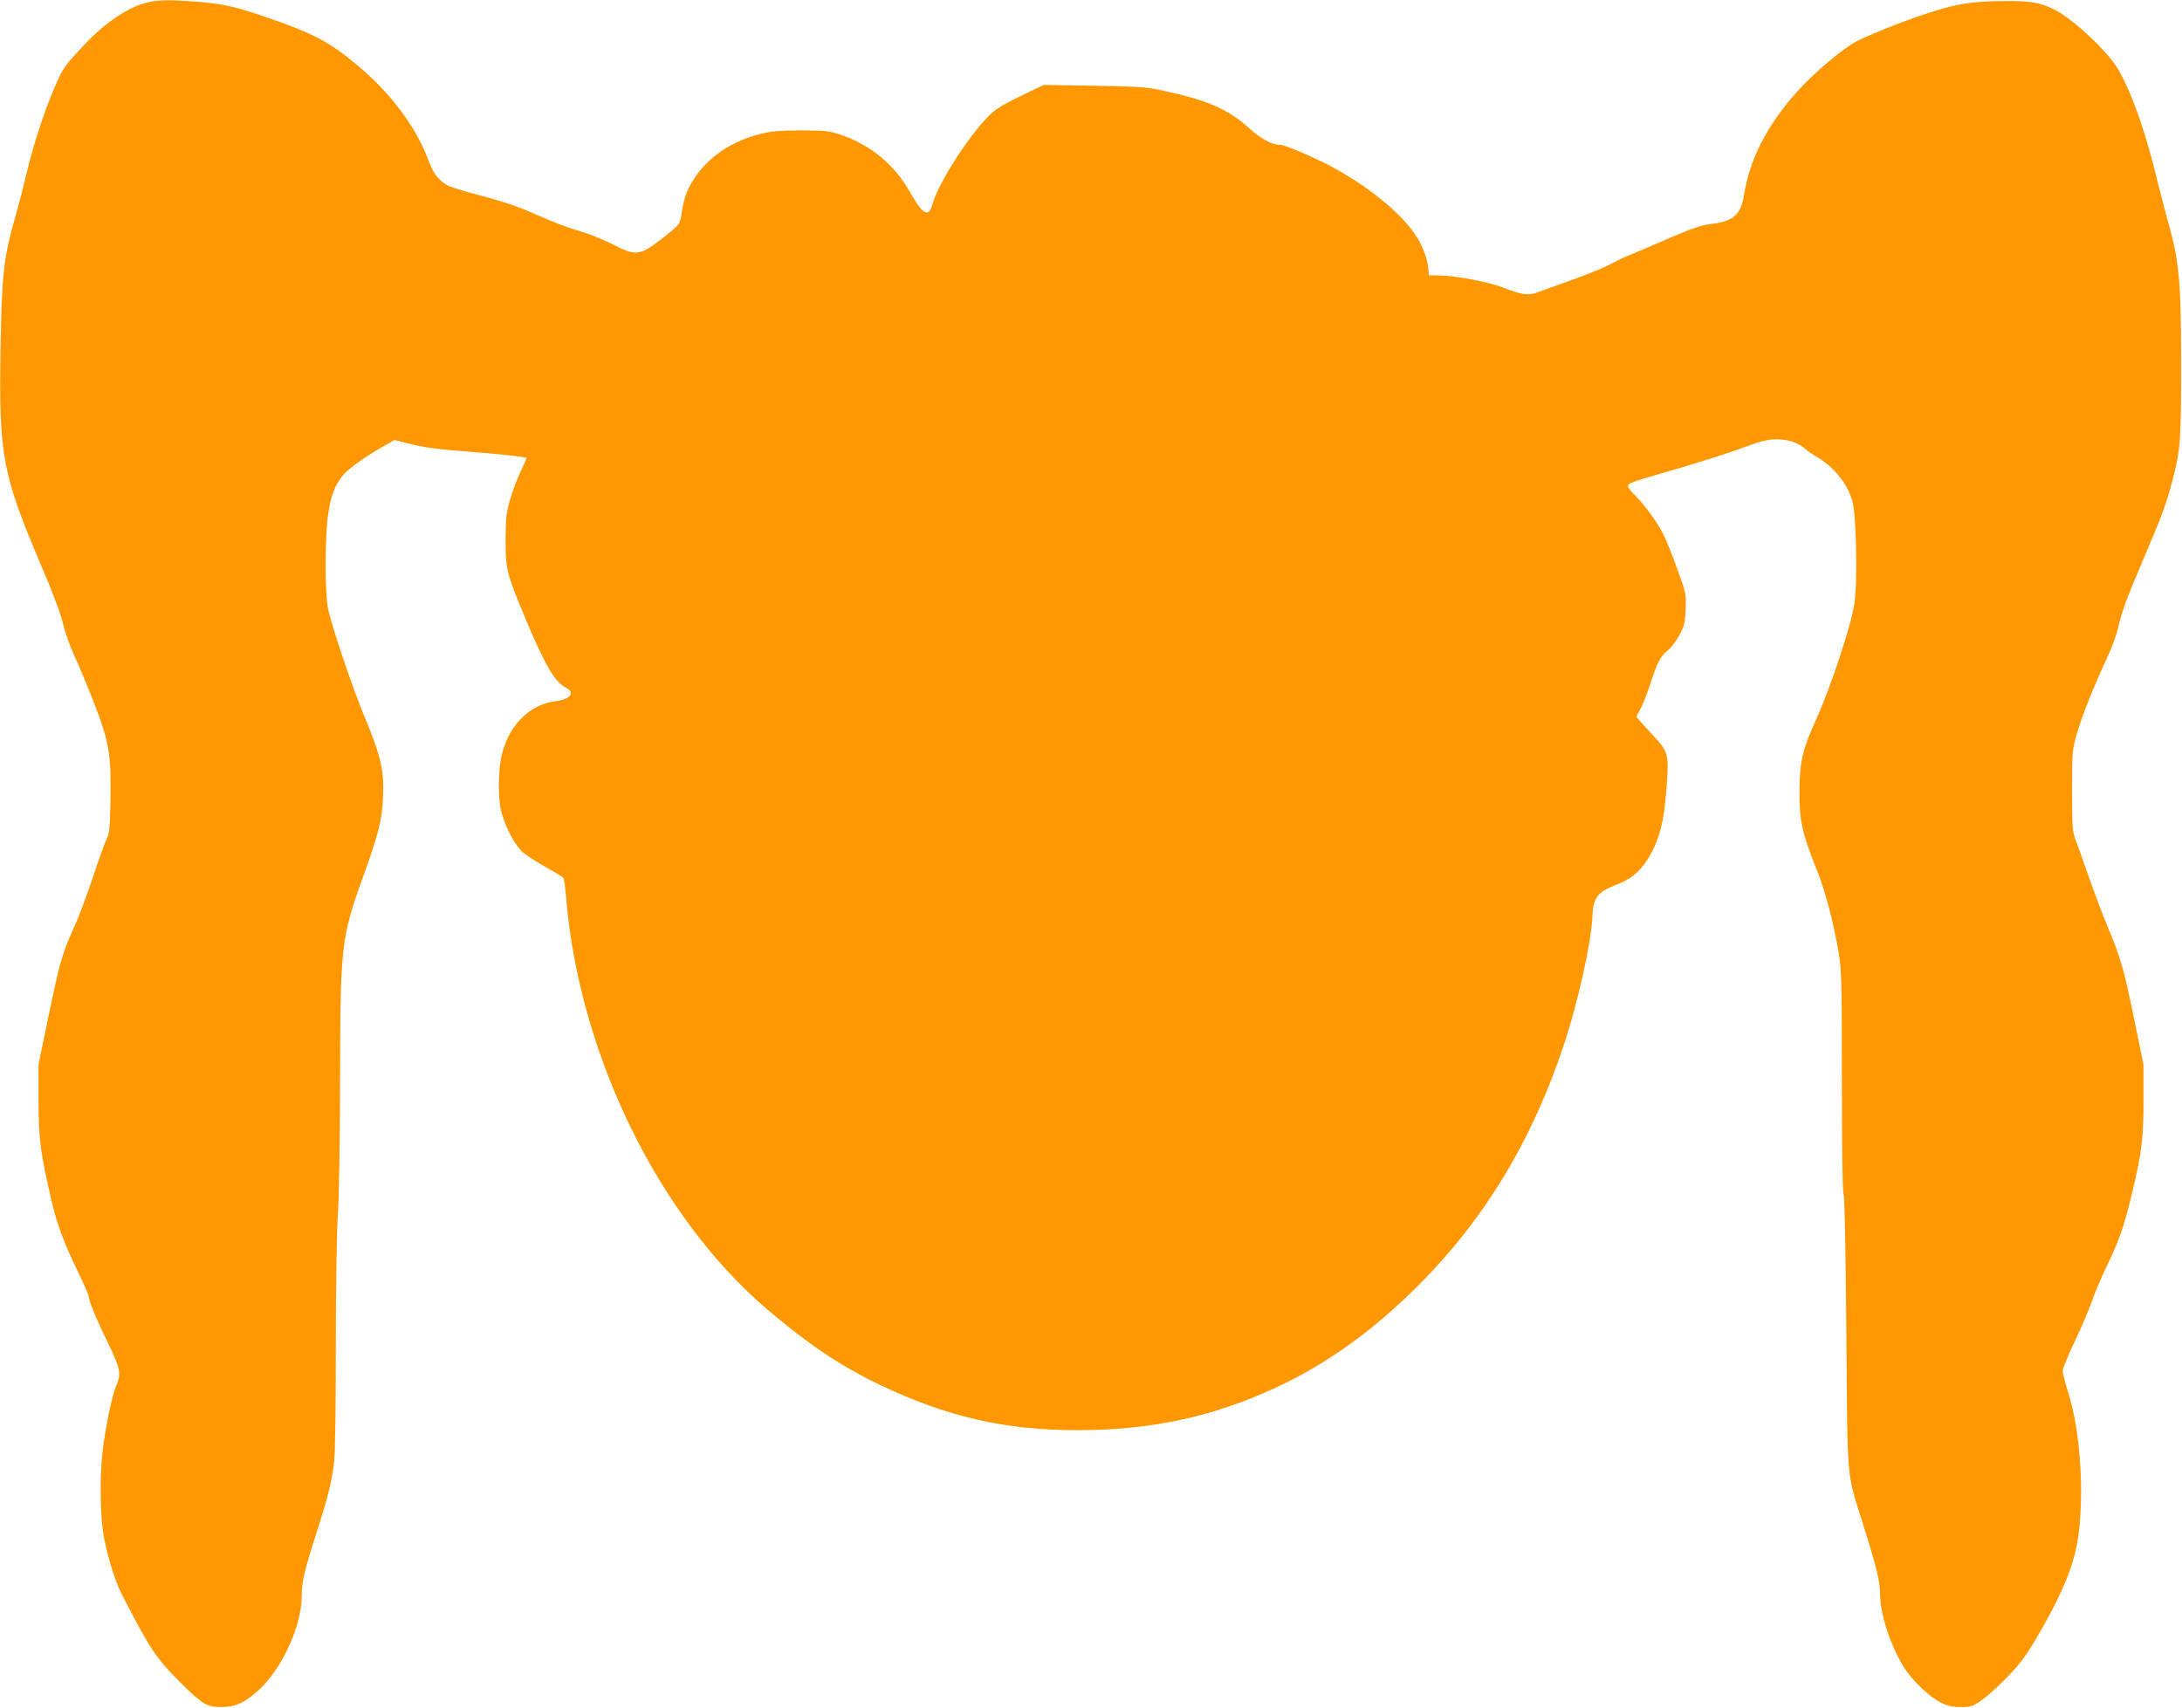
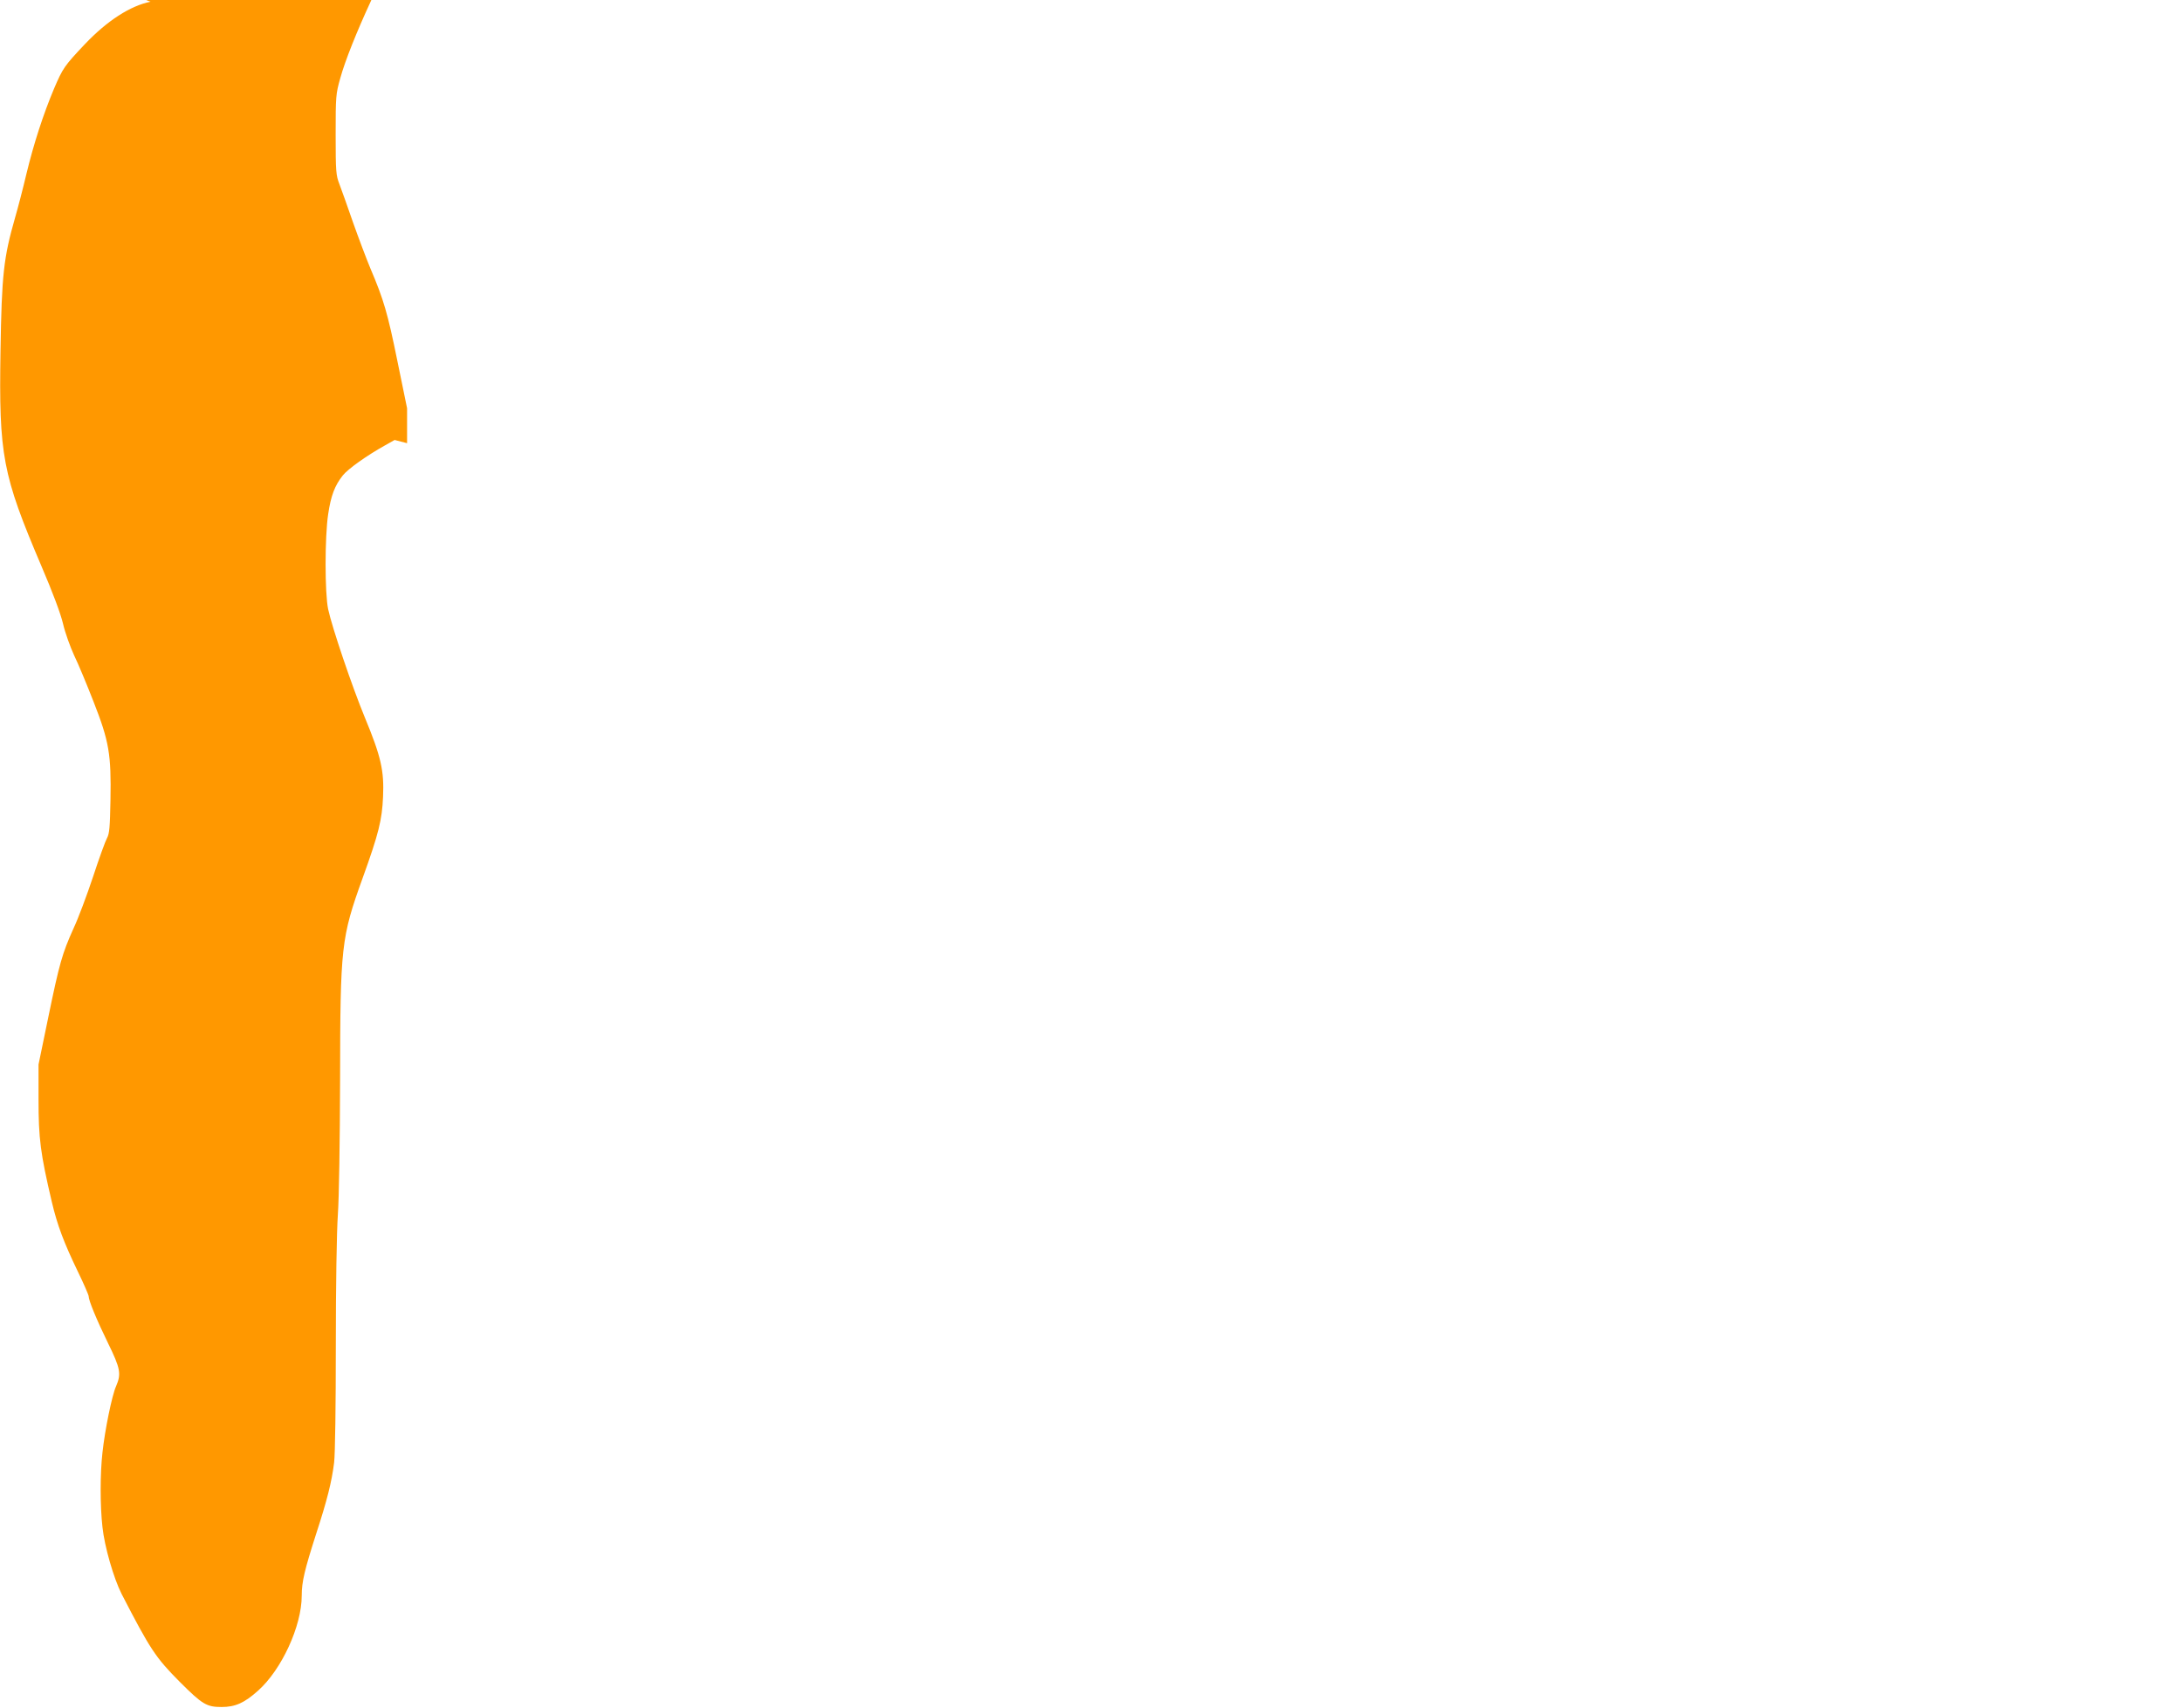
<svg xmlns="http://www.w3.org/2000/svg" version="1.0" width="1280pt" height="1002pt" viewBox="0 0 1280 1002" preserveAspectRatio="xMidYMid meet">
  <g transform="translate(0,1002) scale(0.1,-0.1)" fill="#ff9800" stroke="none">
-     <path d="M883 10010 c-119 -24 -255 -112 -385 -249 -121 -128 -129 -140 -181 -261 -63 -150 -119 -322 -162 -500 -20 -85 -50 -200 -66 -255 -68 -237 -79 -337 -86 -780 -10 -618 11 -728 240 -1266 66 -154 113 -279 127 -339 12 -52 42 -135 65 -185 24 -49 75 -172 114 -272 91 -232 104 -308 99 -578 -3 -156 -6 -196 -20 -221 -10 -18 -47 -120 -82 -227 -36 -108 -87 -245 -115 -304 -66 -147 -82 -202 -148 -522 l-57 -276 0 -205 c0 -229 11 -316 78 -601 32 -136 71 -239 151 -405 36 -74 65 -141 65 -148 0 -25 47 -139 114 -276 73 -149 78 -180 47 -252 -24 -53 -66 -258 -80 -390 -14 -124 -14 -312 0 -436 12 -115 66 -301 112 -392 168 -326 200 -374 341 -516 133 -133 158 -148 246 -148 80 0 134 24 214 96 138 123 256 379 256 557 0 82 17 152 84 361 65 199 92 307 106 420 6 49 10 335 10 685 0 353 5 670 12 770 7 99 12 430 13 790 1 783 6 834 132 1183 95 263 114 342 120 477 7 154 -12 237 -106 464 -76 184 -193 530 -216 637 -20 94 -20 425 0 557 16 109 39 169 86 228 30 38 141 117 249 177 l55 31 73 -19 c90 -24 187 -37 367 -50 139 -10 327 -30 333 -36 2 -1 -12 -35 -32 -76 -19 -40 -48 -113 -62 -163 -24 -80 -27 -107 -28 -240 -1 -174 6 -201 121 -475 113 -269 168 -361 234 -395 56 -29 24 -68 -65 -79 -149 -19 -271 -141 -312 -312 -23 -97 -24 -272 0 -348 28 -94 81 -190 125 -228 22 -18 83 -57 135 -86 53 -29 98 -58 102 -63 3 -6 10 -58 15 -117 78 -920 541 -1868 1178 -2412 242 -206 428 -331 656 -441 399 -191 737 -269 1168 -269 426 0 792 78 1160 249 293 135 569 332 833 596 392 391 673 855 860 1422 81 244 161 606 165 745 4 111 30 146 141 188 80 30 133 72 178 141 74 114 103 226 118 454 12 175 8 188 -95 296 -45 49 -83 91 -83 94 0 4 11 25 24 48 13 23 38 87 56 142 42 130 62 168 104 200 18 14 48 53 67 88 29 54 34 73 37 152 4 88 3 94 -48 235 -29 80 -66 172 -82 205 -36 72 -112 175 -167 230 -23 21 -41 45 -41 52 0 19 18 25 285 102 132 38 303 93 380 121 116 43 151 52 205 53 71 0 129 -20 170 -57 14 -12 46 -35 72 -49 74 -43 145 -119 180 -193 26 -55 32 -84 39 -177 11 -155 11 -376 -1 -475 -13 -118 -141 -508 -232 -706 -74 -163 -90 -234 -92 -401 -1 -181 14 -250 104 -474 49 -122 100 -319 126 -481 17 -103 19 -182 19 -760 0 -398 4 -651 10 -660 6 -9 12 -328 16 -810 7 -897 0 -808 96 -1115 84 -268 102 -342 102 -421 1 -116 62 -300 139 -424 48 -76 147 -172 212 -205 43 -22 69 -29 120 -29 58 -1 70 3 115 33 73 51 190 166 251 247 72 97 204 337 254 464 61 152 80 254 87 455 7 224 -21 476 -73 640 -19 61 -34 120 -34 133 0 13 33 94 74 180 41 86 84 189 97 227 12 39 53 135 91 215 73 150 98 226 148 433 54 228 65 315 64 537 l0 205 -57 278 c-57 280 -80 359 -158 542 -23 55 -69 177 -102 270 -32 94 -69 195 -80 225 -20 51 -22 73 -22 290 0 225 1 239 27 331 28 102 97 274 178 449 27 58 56 135 64 172 24 105 50 175 156 423 104 244 127 306 165 450 46 176 50 235 50 675 0 495 -12 615 -80 850 -13 47 -43 162 -66 255 -77 315 -176 577 -259 680 -95 119 -250 255 -339 299 -85 42 -138 51 -291 50 -186 -1 -275 -15 -435 -66 -160 -50 -406 -150 -460 -185 -117 -77 -267 -212 -359 -322 -155 -186 -245 -370 -276 -569 -19 -114 -65 -153 -201 -167 -48 -6 -109 -27 -244 -85 -99 -43 -203 -88 -232 -99 -29 -11 -77 -35 -108 -52 -31 -17 -131 -58 -223 -91 -92 -33 -185 -66 -206 -74 -49 -19 -95 -12 -196 28 -84 33 -270 69 -371 72 l-67 1 -5 55 c-4 33 -20 83 -43 130 -69 141 -279 322 -524 453 -103 55 -272 127 -298 127 -50 0 -115 35 -189 102 -122 109 -241 161 -508 218 -85 19 -144 23 -396 27 l-296 5 -137 -66 c-110 -53 -149 -78 -189 -119 -123 -126 -295 -397 -327 -515 -21 -80 -57 -62 -129 66 -92 166 -234 283 -416 344 -62 20 -88 23 -230 23 -132 -1 -175 -5 -243 -23 -174 -45 -314 -146 -394 -282 -34 -58 -48 -101 -63 -204 -7 -41 -17 -52 -113 -127 -127 -98 -152 -102 -278 -37 -49 25 -127 58 -174 73 -127 39 -163 53 -305 115 -85 38 -187 72 -295 100 -91 23 -181 51 -200 60 -54 28 -88 71 -115 145 -71 195 -219 395 -416 560 -169 142 -264 191 -554 290 -171 58 -235 72 -389 85 -146 11 -213 11 -273 0z" />
+     <path d="M883 10010 c-119 -24 -255 -112 -385 -249 -121 -128 -129 -140 -181 -261 -63 -150 -119 -322 -162 -500 -20 -85 -50 -200 -66 -255 -68 -237 -79 -337 -86 -780 -10 -618 11 -728 240 -1266 66 -154 113 -279 127 -339 12 -52 42 -135 65 -185 24 -49 75 -172 114 -272 91 -232 104 -308 99 -578 -3 -156 -6 -196 -20 -221 -10 -18 -47 -120 -82 -227 -36 -108 -87 -245 -115 -304 -66 -147 -82 -202 -148 -522 l-57 -276 0 -205 c0 -229 11 -316 78 -601 32 -136 71 -239 151 -405 36 -74 65 -141 65 -148 0 -25 47 -139 114 -276 73 -149 78 -180 47 -252 -24 -53 -66 -258 -80 -390 -14 -124 -14 -312 0 -436 12 -115 66 -301 112 -392 168 -326 200 -374 341 -516 133 -133 158 -148 246 -148 80 0 134 24 214 96 138 123 256 379 256 557 0 82 17 152 84 361 65 199 92 307 106 420 6 49 10 335 10 685 0 353 5 670 12 770 7 99 12 430 13 790 1 783 6 834 132 1183 95 263 114 342 120 477 7 154 -12 237 -106 464 -76 184 -193 530 -216 637 -20 94 -20 425 0 557 16 109 39 169 86 228 30 38 141 117 249 177 l55 31 73 -19 l0 205 -57 278 c-57 280 -80 359 -158 542 -23 55 -69 177 -102 270 -32 94 -69 195 -80 225 -20 51 -22 73 -22 290 0 225 1 239 27 331 28 102 97 274 178 449 27 58 56 135 64 172 24 105 50 175 156 423 104 244 127 306 165 450 46 176 50 235 50 675 0 495 -12 615 -80 850 -13 47 -43 162 -66 255 -77 315 -176 577 -259 680 -95 119 -250 255 -339 299 -85 42 -138 51 -291 50 -186 -1 -275 -15 -435 -66 -160 -50 -406 -150 -460 -185 -117 -77 -267 -212 -359 -322 -155 -186 -245 -370 -276 -569 -19 -114 -65 -153 -201 -167 -48 -6 -109 -27 -244 -85 -99 -43 -203 -88 -232 -99 -29 -11 -77 -35 -108 -52 -31 -17 -131 -58 -223 -91 -92 -33 -185 -66 -206 -74 -49 -19 -95 -12 -196 28 -84 33 -270 69 -371 72 l-67 1 -5 55 c-4 33 -20 83 -43 130 -69 141 -279 322 -524 453 -103 55 -272 127 -298 127 -50 0 -115 35 -189 102 -122 109 -241 161 -508 218 -85 19 -144 23 -396 27 l-296 5 -137 -66 c-110 -53 -149 -78 -189 -119 -123 -126 -295 -397 -327 -515 -21 -80 -57 -62 -129 66 -92 166 -234 283 -416 344 -62 20 -88 23 -230 23 -132 -1 -175 -5 -243 -23 -174 -45 -314 -146 -394 -282 -34 -58 -48 -101 -63 -204 -7 -41 -17 -52 -113 -127 -127 -98 -152 -102 -278 -37 -49 25 -127 58 -174 73 -127 39 -163 53 -305 115 -85 38 -187 72 -295 100 -91 23 -181 51 -200 60 -54 28 -88 71 -115 145 -71 195 -219 395 -416 560 -169 142 -264 191 -554 290 -171 58 -235 72 -389 85 -146 11 -213 11 -273 0z" />
  </g>
</svg>